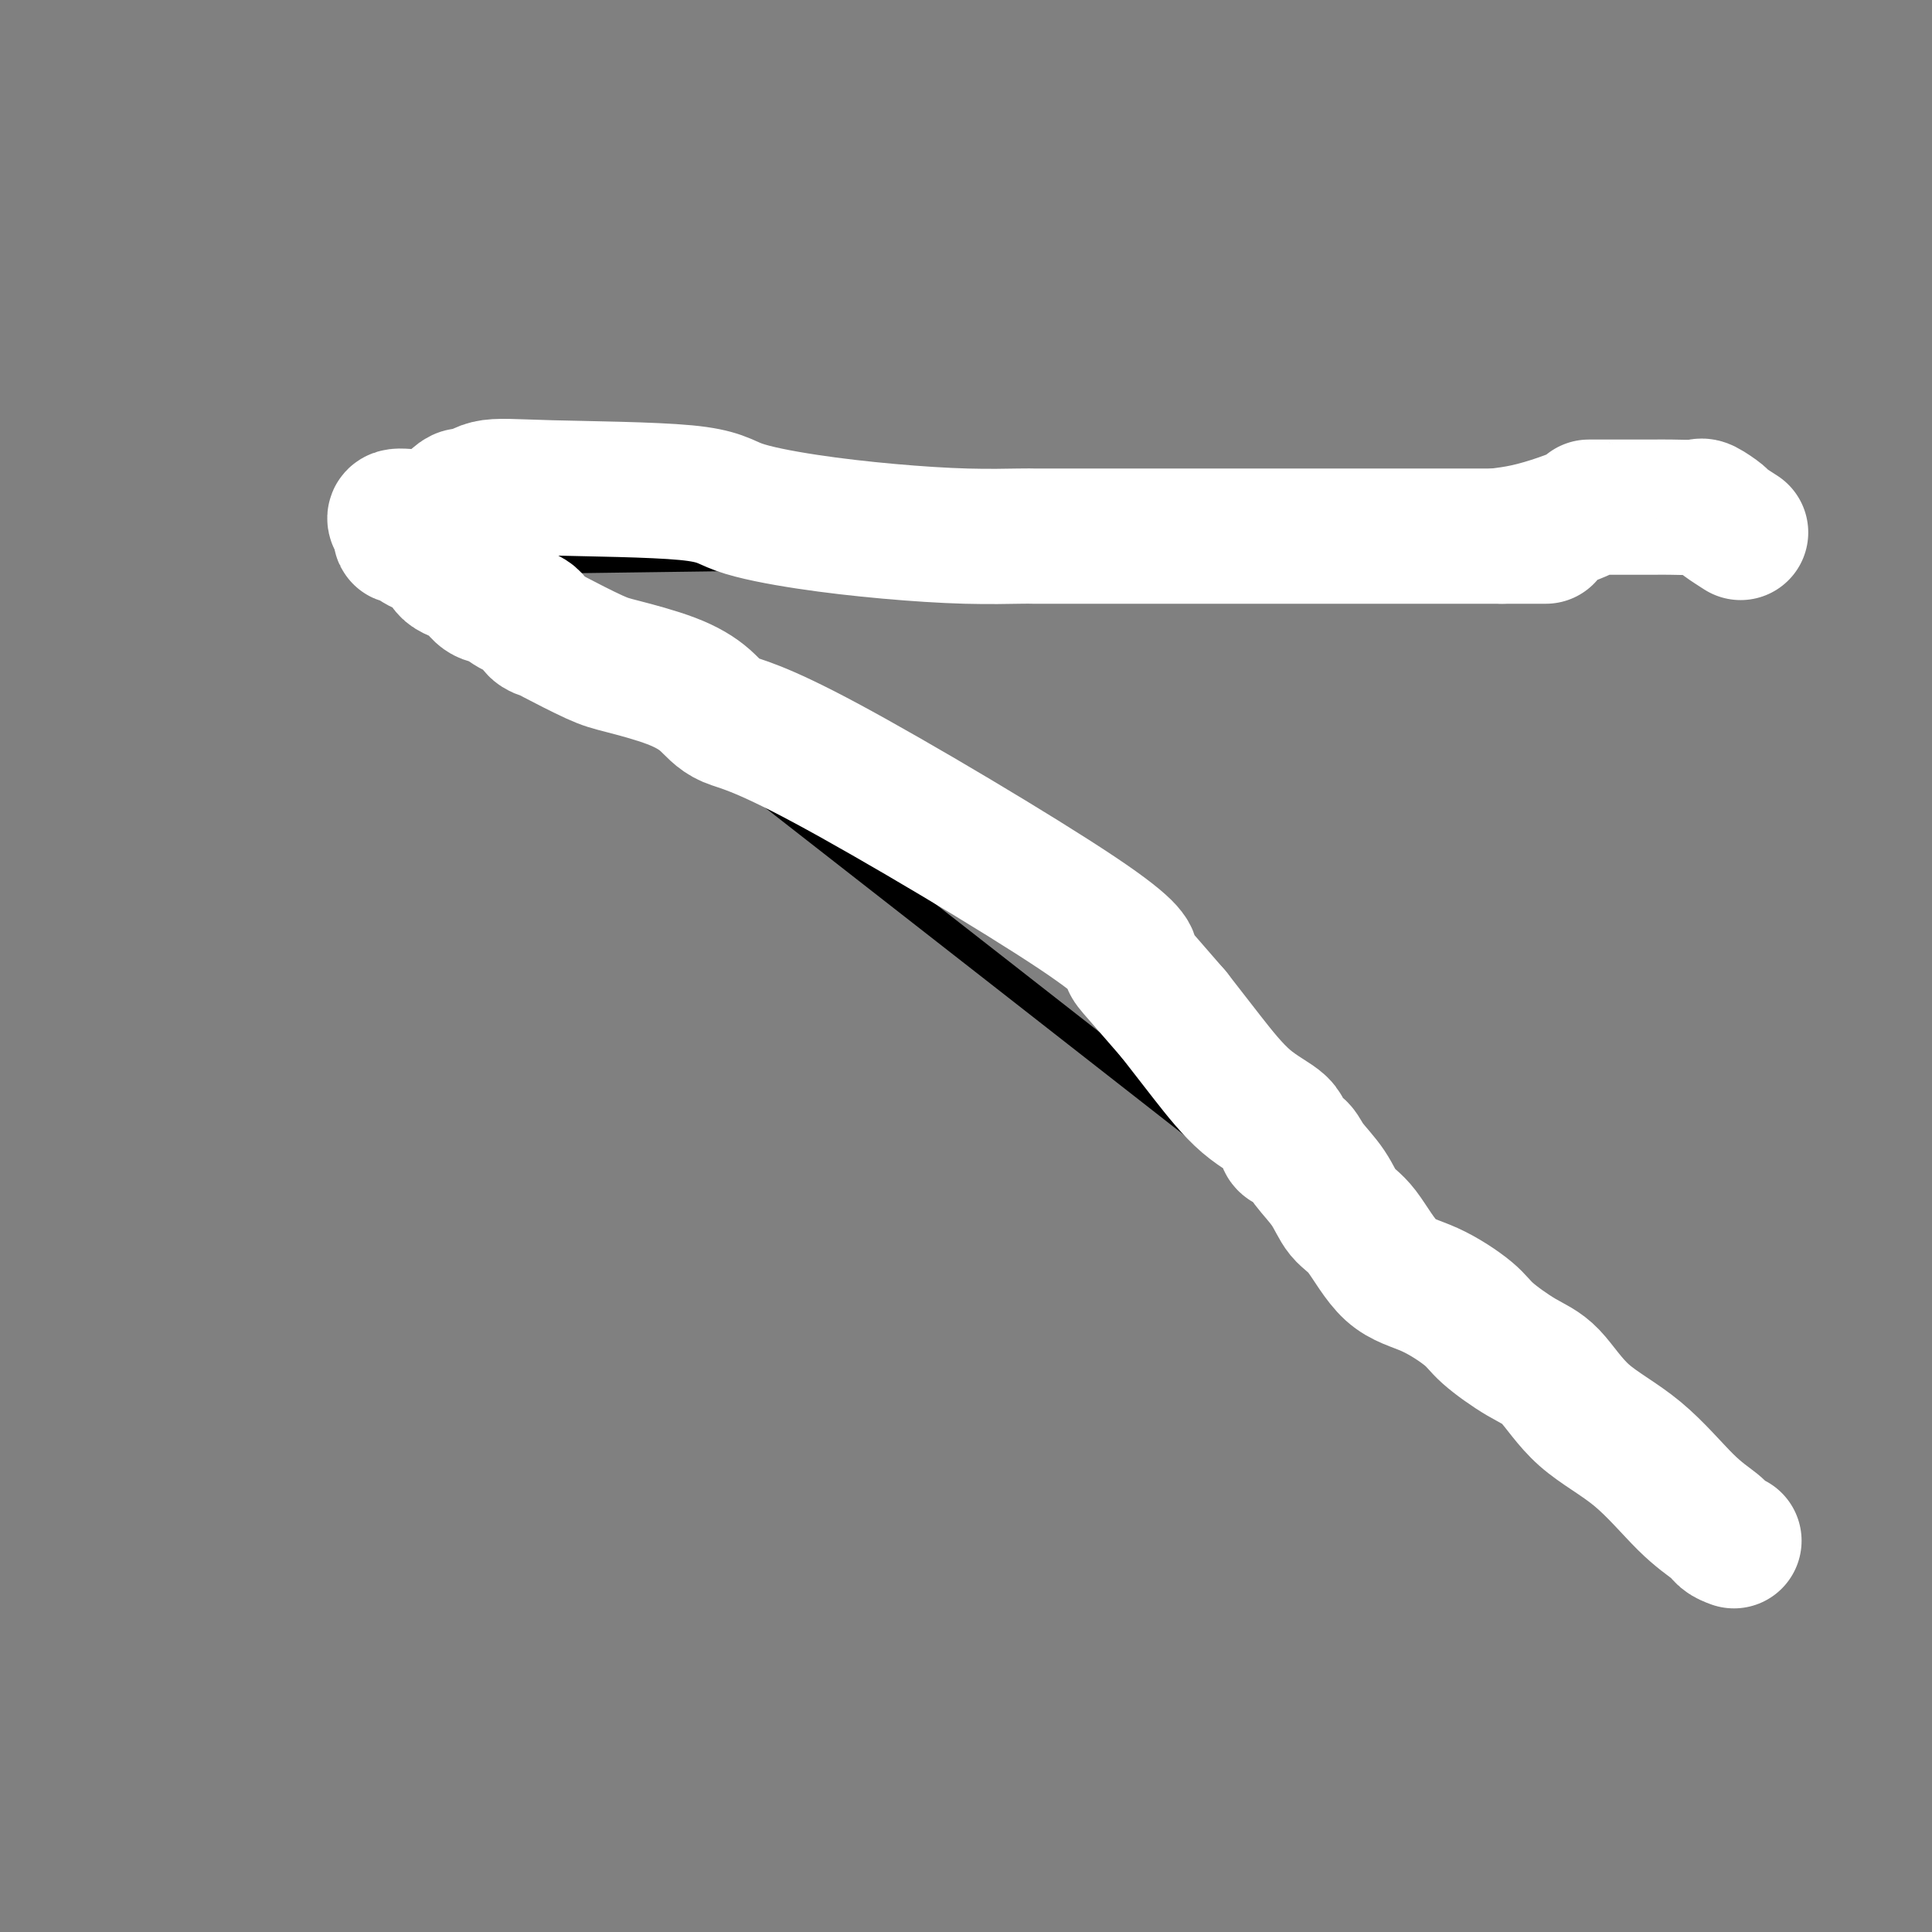
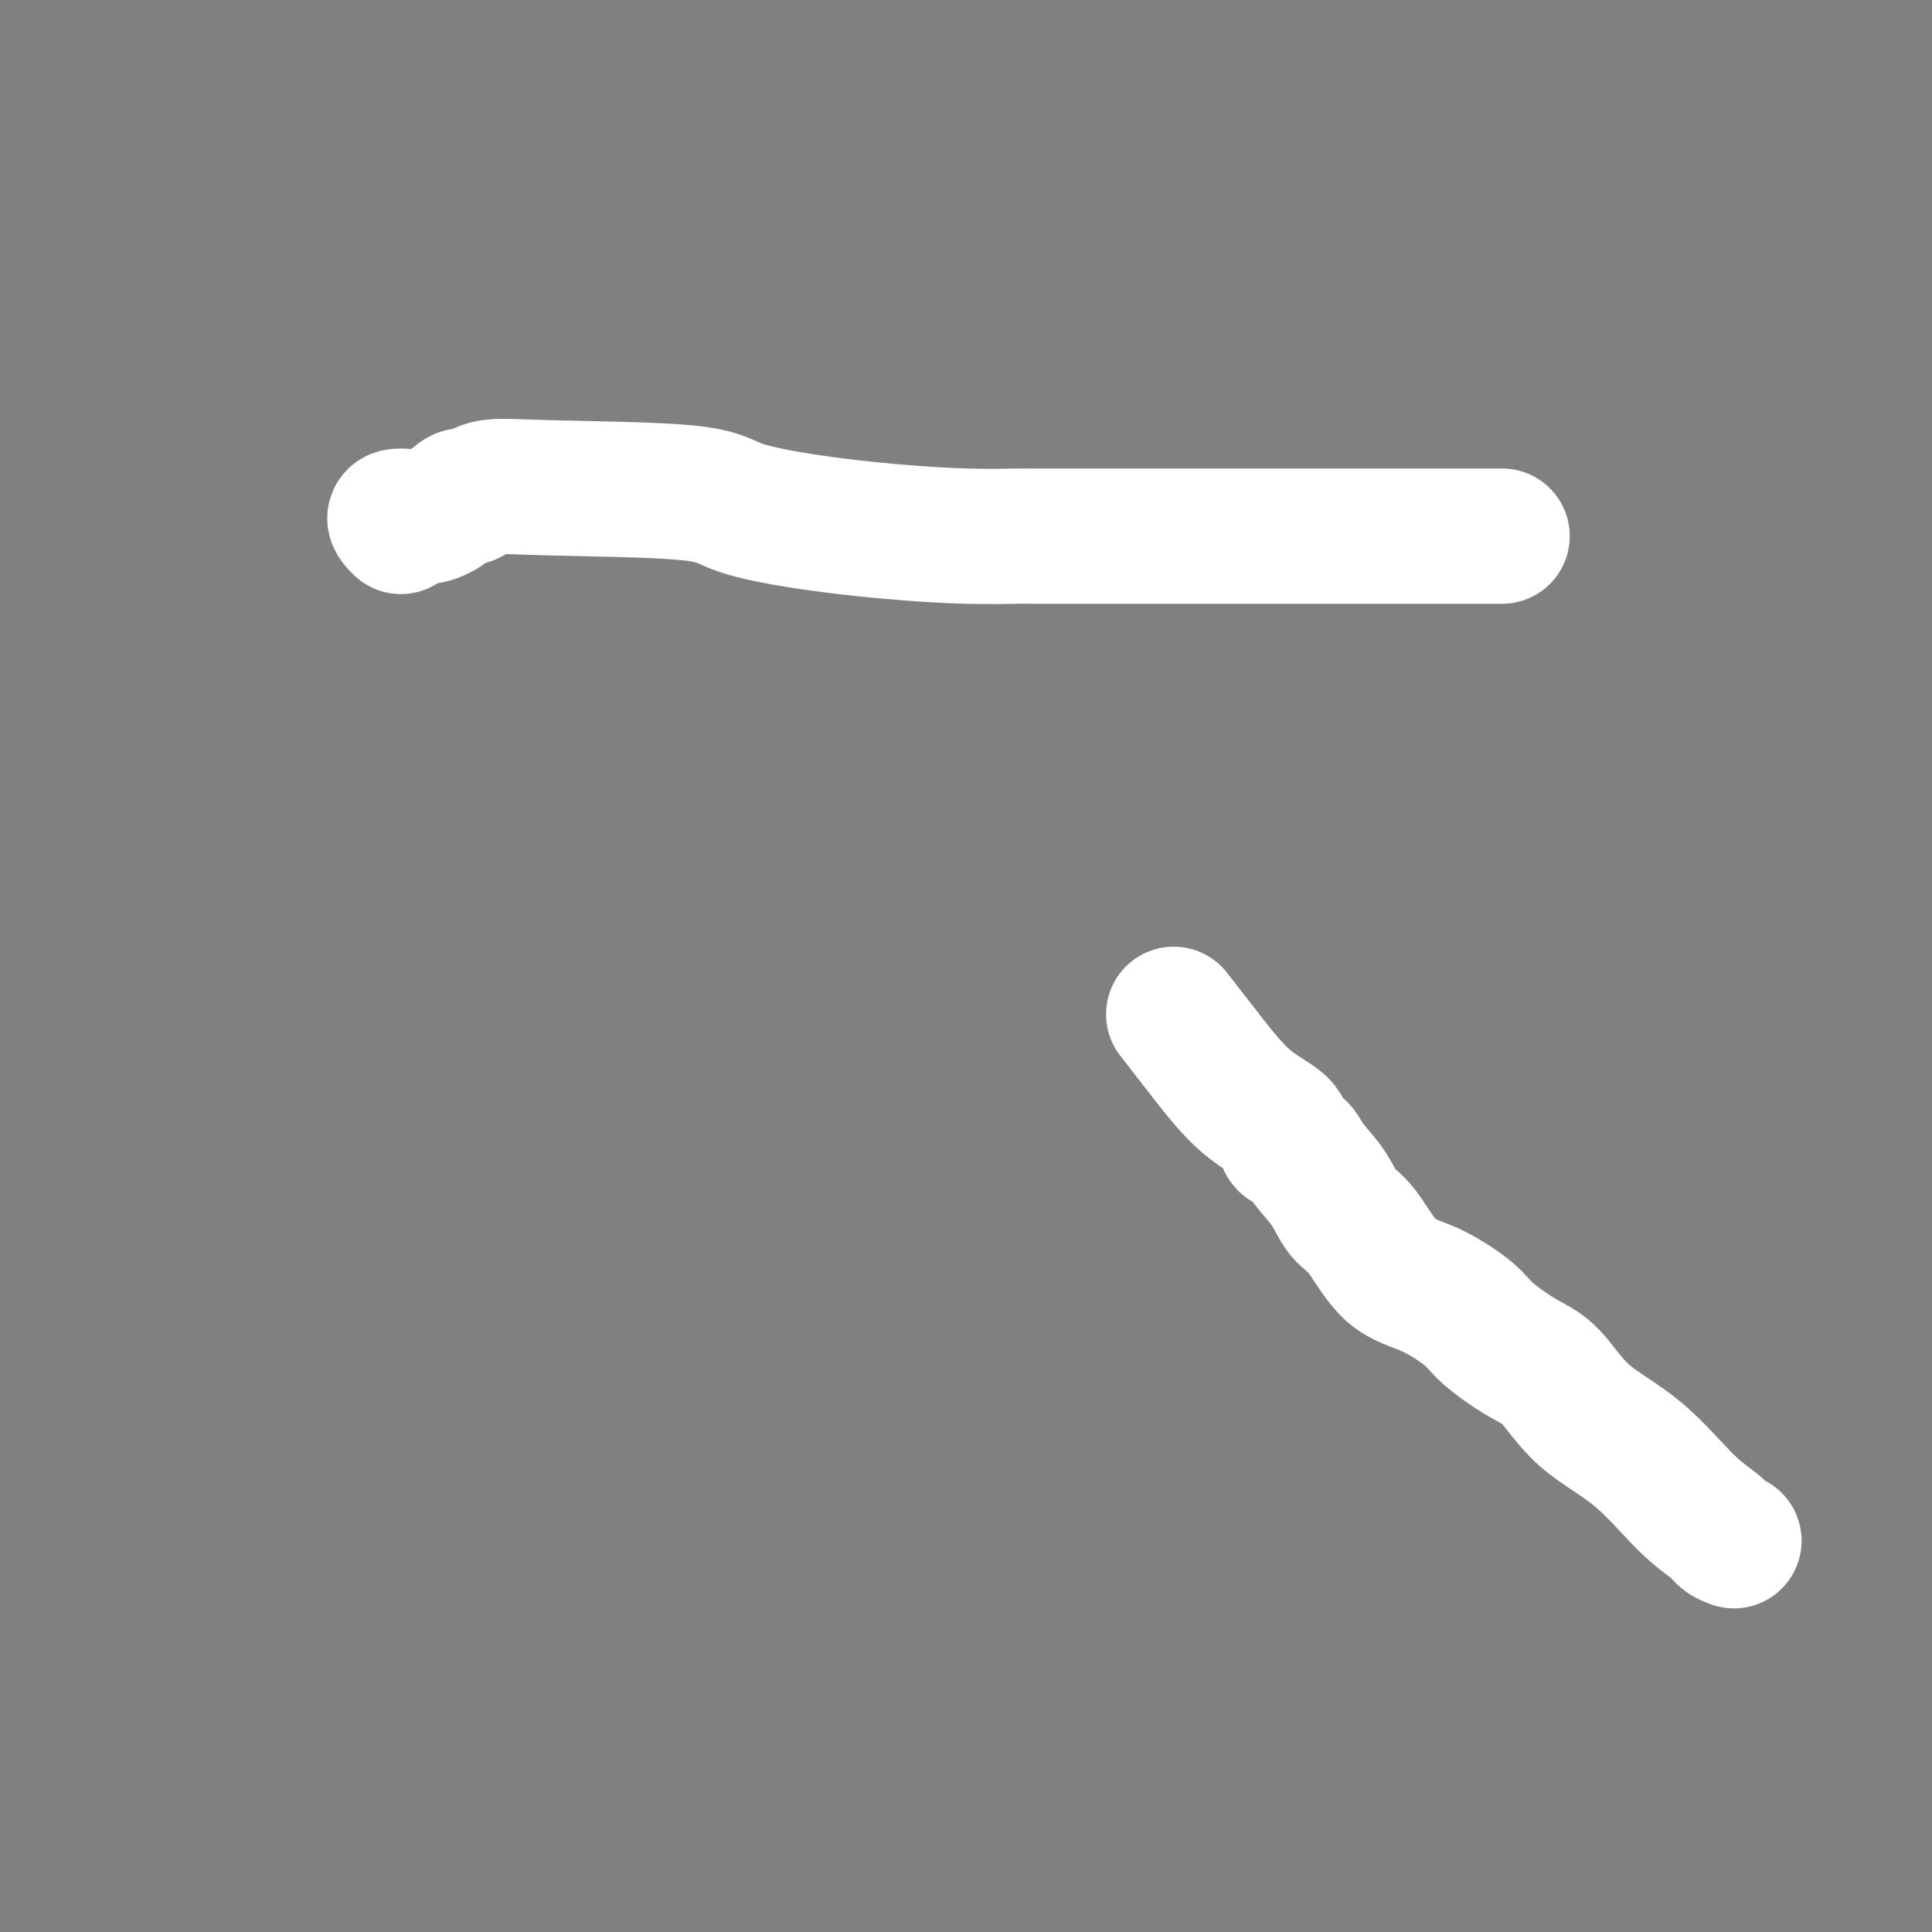
<svg xmlns="http://www.w3.org/2000/svg" viewBox="0 0 400 400" version="1.1">
  <rect x="0" y="0" width="400" height="400" fill="#808080" stroke="none" />
  <g fill="none" stroke="#000000" stroke-width="6" stroke-linecap="round" stroke-linejoin="round">
-     <path d="M85,108c0.000,0.000 1.000,-1.000 1,-1" />
-     <path d="M86,107c53.933,41.844 188.267,146.956 242,189c53.733,42.044 26.867,21.022 0,0" />
-     <path d="M95,116c92.917,-1.250 185.833,-2.500 223,-3c37.167,-0.500 18.583,-0.250 0,0" />
-   </g>
+     </g>
  <g fill="none" stroke="#FFFFFF" stroke-width="28" stroke-linecap="round" stroke-linejoin="round">
    <path d="M359,319c-0.740,-0.280 -1.480,-0.560 -2,-1c-0.520,-0.440 -0.819,-1.042 -2,-2c-1.181,-0.958 -3.243,-2.274 -6,-5c-2.757,-2.726 -6.209,-6.862 -10,-10c-3.791,-3.138 -7.921,-5.278 -11,-8c-3.079,-2.722 -5.108,-6.024 -7,-8c-1.892,-1.976 -3.649,-2.624 -6,-4c-2.351,-1.376 -5.297,-3.478 -7,-5c-1.703,-1.522 -2.164,-2.464 -4,-4c-1.836,-1.536 -5.046,-3.666 -8,-5c-2.954,-1.334 -5.653,-1.872 -8,-4c-2.347,-2.128 -4.344,-5.845 -6,-8c-1.656,-2.155 -2.972,-2.749 -4,-4c-1.028,-1.251 -1.768,-3.160 -3,-5c-1.232,-1.840 -2.955,-3.612 -4,-5c-1.045,-1.388 -1.410,-2.394 -2,-3c-0.590,-0.606 -1.405,-0.812 -2,-1c-0.595,-0.188 -0.972,-0.357 -1,-1c-0.028,-0.643 0.291,-1.760 -1,-3c-1.291,-1.240 -4.194,-2.603 -7,-5c-2.806,-2.397 -5.516,-5.828 -8,-9c-2.484,-3.172 -4.742,-6.086 -7,-9" />
-     <path d="M243,210c-9.095,-10.552 -9.333,-10.433 -9,-11c0.333,-0.567 1.239,-1.821 -11,-10c-12.239,-8.179 -37.621,-23.284 -52,-31c-14.379,-7.716 -17.755,-8.043 -20,-9c-2.245,-0.957 -3.358,-2.544 -5,-4c-1.642,-1.456 -3.811,-2.782 -7,-4c-3.189,-1.218 -7.398,-2.329 -10,-3c-2.602,-0.671 -3.598,-0.904 -6,-2c-2.402,-1.096 -6.212,-3.056 -8,-4c-1.788,-0.944 -1.556,-0.873 -2,-1c-0.444,-0.127 -1.564,-0.452 -2,-1c-0.436,-0.548 -0.187,-1.320 -1,-2c-0.813,-0.680 -2.687,-1.269 -4,-2c-1.313,-0.731 -2.065,-1.603 -3,-2c-0.935,-0.397 -2.053,-0.318 -3,-1c-0.947,-0.682 -1.725,-2.124 -3,-3c-1.275,-0.876 -3.049,-1.186 -4,-2c-0.951,-0.814 -1.078,-2.133 -2,-3c-0.922,-0.867 -2.639,-1.284 -4,-2c-1.361,-0.716 -2.366,-1.731 -3,-2c-0.634,-0.269 -0.895,0.209 -1,0c-0.105,-0.209 -0.052,-1.104 0,-2" />
    <path d="M83,109c-3.602,-3.450 1.394,-1.576 5,-2c3.606,-0.424 5.823,-3.145 7,-4c1.177,-0.855 1.315,0.158 2,0c0.685,-0.158 1.918,-1.487 4,-2c2.082,-0.513 5.014,-0.212 13,0c7.986,0.212 21.026,0.334 28,1c6.974,0.666 7.883,1.877 11,3c3.117,1.123 8.444,2.157 14,3c5.556,0.843 11.342,1.494 17,2c5.658,0.506 11.189,0.868 16,1c4.811,0.132 8.903,0.035 11,0c2.097,-0.035 2.199,-0.009 3,0c0.801,0.009 2.301,0.003 3,0c0.699,-0.003 0.598,-0.001 1,0c0.402,0.001 1.306,0.000 2,0c0.694,-0.000 1.176,-0.000 2,0c0.824,0.000 1.990,0.000 5,0c3.010,-0.000 7.865,-0.000 11,0c3.135,0.000 4.549,0.000 6,0c1.451,-0.000 2.940,-0.000 5,0c2.060,0.000 4.690,0.000 7,0c2.310,-0.000 4.301,-0.000 7,0c2.699,0.000 6.106,0.000 10,0c3.894,-0.000 8.274,-0.000 11,0c2.726,0.000 3.799,0.000 5,0c1.201,-0.000 2.531,-0.000 4,0c1.469,0.000 3.079,0.000 4,0c0.921,-0.000 1.154,-0.000 2,0c0.846,0.000 2.305,0.000 4,0c1.695,-0.000 3.627,-0.000 5,0c1.373,0.000 2.186,0.000 3,0" />
-     <path d="M311,111c17.350,-0.000 5.224,-0.000 1,0c-4.224,0.000 -0.545,0.000 4,-1c4.545,-1.000 9.956,-3.000 12,-4c2.044,-1.000 0.721,-1.000 1,-1c0.279,-0.000 2.158,-0.000 3,0c0.842,0.000 0.646,0.001 1,0c0.354,-0.001 1.259,-0.002 3,0c1.741,0.002 4.320,0.008 6,0c1.680,-0.008 2.461,-0.028 4,0c1.539,0.028 3.835,0.106 5,0c1.165,-0.106 1.199,-0.396 2,0c0.801,0.396 2.369,1.477 3,2c0.631,0.523 0.324,0.487 1,1c0.676,0.513 2.336,1.575 3,2c0.664,0.425 0.332,0.212 0,0" />
  </g>
</svg>